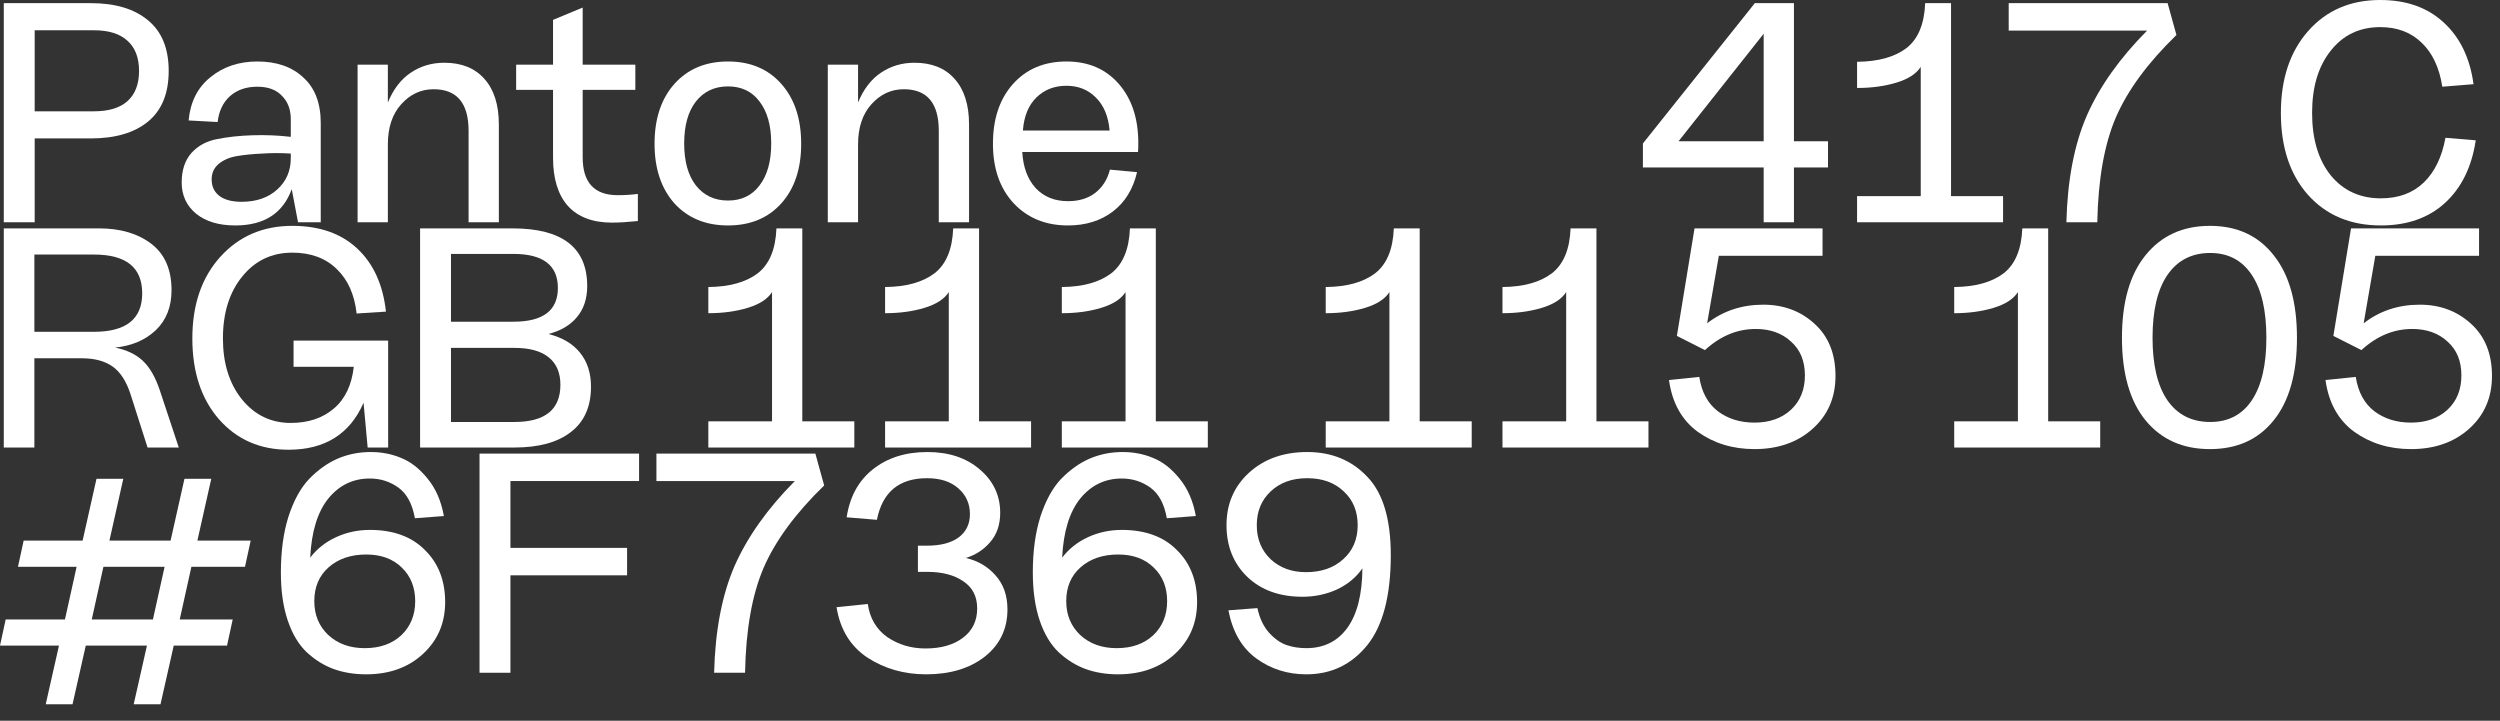
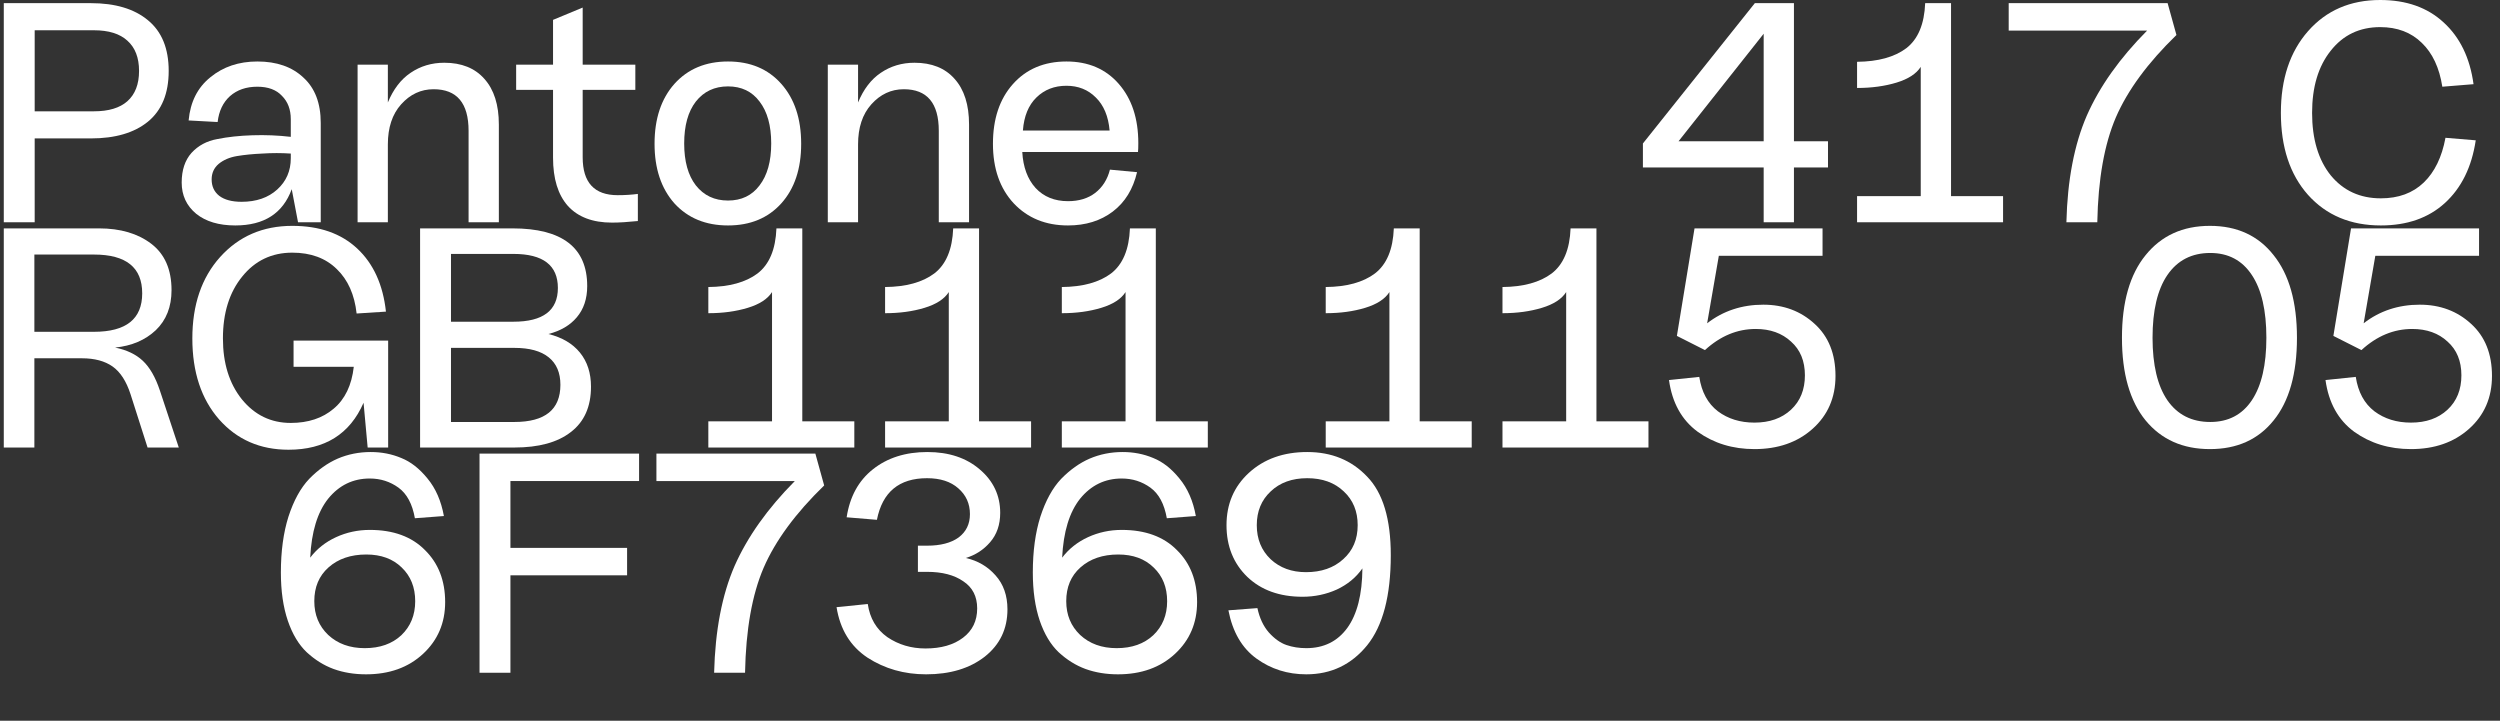
<svg xmlns="http://www.w3.org/2000/svg" width="111" height="32" viewBox="0 0 111 32" fill="none">
  <rect x="0" y="0" width="111" height="32" fill="#333333" stroke="none" />
  <path d="M78.307 9.87V7.434H72.945V6.37L77.915 0.14H79.651V6.272H81.163V7.434H79.651V9.87H78.307ZM74.527 6.272H78.307V1.498L74.527 6.272Z" fill="white" />
  <path d="M82.454 9.87V8.708H85.281V2.968C85.085 3.276 84.726 3.509 84.204 3.668C83.681 3.827 83.097 3.906 82.454 3.906V2.744C83.387 2.735 84.115 2.534 84.638 2.142C85.16 1.741 85.44 1.073 85.478 0.14H86.626V8.708H88.936V9.87H82.454Z" fill="white" />
  <path d="M91.748 9.87C91.794 7.994 92.098 6.412 92.658 5.124C93.227 3.836 94.118 2.581 95.332 1.358H89.186V0.14H96.242L96.634 1.554C95.365 2.786 94.469 4.004 93.946 5.208C93.433 6.403 93.157 7.957 93.12 9.87H91.748Z" fill="white" />
  <path d="M105.709 10.01C104.365 10.01 103.287 9.557 102.475 8.652C101.672 7.747 101.271 6.533 101.271 5.012C101.271 3.509 101.672 2.301 102.475 1.386C103.287 0.462 104.355 0 105.681 0C106.838 0 107.776 0.331 108.495 0.994C109.223 1.657 109.666 2.571 109.825 3.738L108.439 3.85C108.308 3.01 108.005 2.361 107.529 1.904C107.053 1.437 106.437 1.204 105.681 1.204C104.766 1.204 104.033 1.554 103.483 2.254C102.932 2.945 102.657 3.864 102.657 5.012C102.657 6.169 102.932 7.093 103.483 7.784C104.043 8.465 104.785 8.806 105.709 8.806C106.493 8.806 107.127 8.573 107.613 8.106C108.098 7.639 108.42 6.977 108.579 6.118L109.923 6.23C109.745 7.415 109.288 8.344 108.551 9.016C107.823 9.679 106.875 10.01 105.709 10.01Z" fill="white" />
  <path d="M0.168 9.87V0.14H4.032C5.115 0.14 5.959 0.392 6.566 0.896C7.182 1.4 7.49 2.151 7.49 3.15C7.49 4.148 7.182 4.9 6.566 5.404C5.959 5.898 5.115 6.146 4.032 6.146H1.54V9.87H0.168ZM1.54 4.942H4.172C4.825 4.942 5.32 4.792 5.656 4.494C6.001 4.186 6.174 3.738 6.174 3.15C6.174 2.562 6.001 2.114 5.656 1.806C5.32 1.498 4.825 1.344 4.172 1.344H1.54V4.942Z" fill="white" />
  <path d="M10.447 10.01C9.719 10.01 9.14 9.837 8.711 9.492C8.282 9.137 8.067 8.675 8.067 8.106C8.067 7.555 8.212 7.116 8.501 6.79C8.8 6.463 9.182 6.258 9.649 6.174C10.116 6.08 10.634 6.024 11.203 6.006C11.782 5.987 12.351 6.01 12.911 6.076V5.292C12.911 4.862 12.78 4.517 12.519 4.256C12.267 3.985 11.903 3.85 11.427 3.85C10.932 3.85 10.526 3.99 10.209 4.27C9.901 4.55 9.719 4.932 9.663 5.418L8.375 5.348C8.45 4.526 8.772 3.887 9.341 3.43C9.91 2.963 10.606 2.73 11.427 2.73C12.286 2.73 12.967 2.968 13.471 3.444C13.984 3.91 14.241 4.582 14.241 5.46V9.87H13.233L12.953 8.4C12.561 9.473 11.726 10.01 10.447 10.01ZM10.727 8.96C11.38 8.96 11.908 8.778 12.309 8.414C12.71 8.05 12.911 7.588 12.911 7.028V6.818C12.491 6.79 12.071 6.79 11.651 6.818C11.231 6.836 10.853 6.874 10.517 6.93C10.19 6.986 9.92 7.102 9.705 7.28C9.5 7.457 9.397 7.686 9.397 7.966C9.397 8.274 9.509 8.516 9.733 8.694C9.966 8.871 10.298 8.96 10.727 8.96Z" fill="white" />
  <path d="M15.877 9.87V2.87H17.221V4.55C17.464 3.962 17.8 3.523 18.229 3.234C18.668 2.935 19.167 2.786 19.727 2.786C20.492 2.786 21.085 3.024 21.505 3.5C21.934 3.976 22.149 4.652 22.149 5.53V9.87H20.805V5.81C20.805 4.578 20.287 3.962 19.251 3.962C18.691 3.962 18.21 4.186 17.809 4.634C17.417 5.072 17.221 5.665 17.221 6.412V9.87H15.877Z" fill="white" />
  <path d="M27.173 9.884C26.314 9.884 25.661 9.636 25.213 9.142C24.774 8.647 24.555 7.933 24.555 7V3.99H22.917V2.87H24.555V0.882L25.871 0.336V2.87H28.209V3.99H25.871V6.986C25.871 8.106 26.389 8.666 27.425 8.666C27.742 8.666 28.041 8.647 28.321 8.61V9.814C27.873 9.86 27.491 9.884 27.173 9.884Z" fill="white" />
  <path d="M34.69 9.03C34.102 9.683 33.313 10.01 32.324 10.01C31.334 10.01 30.541 9.683 29.944 9.03C29.356 8.367 29.062 7.485 29.062 6.384C29.062 5.273 29.356 4.386 29.944 3.724C30.541 3.061 31.334 2.73 32.324 2.73C33.313 2.73 34.102 3.061 34.69 3.724C35.278 4.386 35.572 5.273 35.572 6.384C35.572 7.494 35.278 8.376 34.69 9.03ZM30.896 8.232C31.25 8.68 31.726 8.904 32.324 8.904C32.921 8.904 33.388 8.68 33.724 8.232C34.069 7.784 34.242 7.163 34.242 6.37C34.242 5.576 34.069 4.956 33.724 4.508C33.388 4.06 32.921 3.836 32.324 3.836C31.726 3.836 31.25 4.06 30.896 4.508C30.55 4.956 30.378 5.576 30.378 6.37C30.378 7.163 30.55 7.784 30.896 8.232Z" fill="white" />
  <path d="M36.754 9.87V2.87H38.098V4.55C38.341 3.962 38.677 3.523 39.106 3.234C39.545 2.935 40.044 2.786 40.604 2.786C41.369 2.786 41.962 3.024 42.382 3.5C42.811 3.976 43.026 4.652 43.026 5.53V9.87H41.682V5.81C41.682 4.578 41.164 3.962 40.128 3.962C39.568 3.962 39.087 4.186 38.686 4.634C38.294 5.072 38.098 5.665 38.098 6.412V9.87H36.754Z" fill="white" />
  <path d="M47.419 10.01C46.43 10.01 45.627 9.683 45.011 9.03C44.395 8.367 44.087 7.485 44.087 6.384C44.087 5.282 44.381 4.4 44.969 3.738C45.566 3.066 46.36 2.73 47.349 2.73C48.32 2.73 49.094 3.061 49.673 3.724C50.252 4.386 50.541 5.264 50.541 6.356C50.541 6.542 50.536 6.673 50.527 6.748H45.389C45.426 7.42 45.623 7.952 45.977 8.344C46.341 8.736 46.822 8.932 47.419 8.932C47.904 8.932 48.306 8.81 48.623 8.568C48.95 8.316 49.169 7.97 49.281 7.532L50.485 7.644C50.308 8.4 49.949 8.983 49.407 9.394C48.866 9.804 48.203 10.01 47.419 10.01ZM45.417 5.796H49.267C49.211 5.161 49.006 4.671 48.651 4.326C48.306 3.98 47.872 3.808 47.349 3.808C46.817 3.808 46.374 3.98 46.019 4.326C45.664 4.671 45.464 5.161 45.417 5.796Z" fill="white" />
  <path d="M0.168 19.87V10.14H4.396C5.348 10.14 6.123 10.369 6.72 10.826C7.317 11.284 7.616 11.97 7.616 12.884C7.616 13.622 7.383 14.214 6.916 14.662C6.449 15.101 5.847 15.358 5.11 15.432C5.623 15.535 6.034 15.731 6.342 16.02C6.65 16.31 6.902 16.748 7.098 17.336L7.938 19.87H6.552L5.796 17.504C5.609 16.926 5.343 16.515 4.998 16.272C4.653 16.03 4.2 15.908 3.64 15.908H1.526V19.87H0.168ZM1.526 14.732H4.172C5.6 14.732 6.314 14.163 6.314 13.024C6.314 11.876 5.6 11.302 4.172 11.302H1.526V14.732Z" fill="white" />
  <path d="M12.81 19.968C11.55 19.968 10.524 19.52 9.73 18.624C8.937 17.719 8.54 16.52 8.54 15.026C8.54 13.533 8.951 12.329 9.772 11.414C10.603 10.49 11.672 10.028 12.978 10.028C14.182 10.028 15.144 10.364 15.862 11.036C16.581 11.708 17.006 12.642 17.136 13.836L15.834 13.92C15.741 13.08 15.447 12.422 14.952 11.946C14.458 11.461 13.8 11.218 12.978 11.218C12.064 11.218 11.322 11.573 10.752 12.282C10.183 12.982 9.898 13.897 9.898 15.026C9.898 16.128 10.178 17.028 10.738 17.728C11.308 18.428 12.031 18.778 12.908 18.778C13.683 18.778 14.318 18.568 14.812 18.148C15.316 17.728 15.615 17.108 15.708 16.286H13.034V15.124H17.234V19.87H16.324L16.142 17.882C15.536 19.273 14.425 19.968 12.81 19.968Z" fill="white" />
  <path d="M18.652 19.87V10.14H22.754C24.966 10.14 26.072 10.994 26.072 12.702C26.072 13.262 25.918 13.724 25.61 14.088C25.312 14.443 24.892 14.69 24.35 14.83C24.957 14.98 25.424 15.255 25.75 15.656C26.077 16.058 26.24 16.562 26.24 17.168C26.24 18.055 25.942 18.727 25.344 19.184C24.756 19.642 23.921 19.87 22.838 19.87H18.652ZM20.024 14.284H22.796C24.112 14.284 24.77 13.785 24.77 12.786C24.77 11.778 24.112 11.274 22.796 11.274H20.024V14.284ZM20.024 18.736H22.838C24.201 18.736 24.882 18.186 24.882 17.084C24.882 16.552 24.71 16.146 24.364 15.866C24.019 15.586 23.51 15.446 22.838 15.446H20.024V18.736Z" fill="white" />
  <path d="M31.45 19.87V18.708H34.278V12.968C34.082 13.276 33.723 13.51 33.2 13.668C32.678 13.827 32.094 13.906 31.45 13.906V12.744C32.383 12.735 33.111 12.534 33.634 12.142C34.157 11.741 34.437 11.074 34.474 10.14H35.622V18.708H37.932V19.87H31.45Z" fill="white" />
  <path d="M39.298 19.87V18.708H42.126V12.968C41.93 13.276 41.571 13.51 41.048 13.668C40.525 13.827 39.942 13.906 39.298 13.906V12.744C40.231 12.735 40.959 12.534 41.482 12.142C42.005 11.741 42.285 11.074 42.322 10.14H43.47V18.708H45.78V19.87H39.298Z" fill="white" />
  <path d="M47.145 19.87V18.708H49.974V12.968C49.778 13.276 49.418 13.51 48.895 13.668C48.373 13.827 47.789 13.906 47.145 13.906V12.744C48.079 12.735 48.807 12.534 49.33 12.142C49.852 11.741 50.132 11.074 50.169 10.14H51.318V18.708H53.627V19.87H47.145Z" fill="white" />
  <path d="M58.862 19.87V18.708H61.69V12.968C61.494 13.276 61.135 13.51 60.612 13.668C60.09 13.827 59.506 13.906 58.862 13.906V12.744C59.796 12.735 60.524 12.534 61.046 12.142C61.569 11.741 61.849 11.074 61.886 10.14H63.034V18.708H65.344V19.87H58.862Z" fill="white" />
  <path d="M66.71 19.87V18.708H69.538V12.968C69.342 13.276 68.983 13.51 68.46 13.668C67.937 13.827 67.354 13.906 66.71 13.906V12.744C67.643 12.735 68.371 12.534 68.894 12.142C69.417 11.741 69.697 11.074 69.734 10.14H70.882V18.708H73.192V19.87H66.71Z" fill="white" />
  <path d="M77.897 19.94C76.936 19.94 76.096 19.684 75.377 19.17C74.668 18.648 74.243 17.882 74.103 16.874L75.448 16.734C75.55 17.406 75.826 17.915 76.273 18.26C76.722 18.596 77.263 18.764 77.897 18.764C78.57 18.764 79.111 18.573 79.522 18.19C79.932 17.808 80.138 17.299 80.138 16.664C80.138 16.03 79.932 15.53 79.522 15.166C79.12 14.793 78.597 14.606 77.954 14.606C77.132 14.606 76.381 14.919 75.7 15.544L74.454 14.914L75.237 10.14H80.921V11.358H76.316L75.797 14.354C76.507 13.804 77.338 13.528 78.29 13.528C79.195 13.528 79.956 13.813 80.572 14.382C81.188 14.942 81.496 15.712 81.496 16.692C81.496 17.654 81.155 18.438 80.474 19.044C79.802 19.642 78.943 19.94 77.897 19.94Z" fill="white" />
-   <path d="M86.767 19.87V18.708H89.595V12.968C89.399 13.276 89.039 13.51 88.517 13.668C87.994 13.827 87.411 13.906 86.767 13.906V12.744C87.7 12.735 88.428 12.534 88.951 12.142C89.473 11.741 89.753 11.074 89.791 10.14H90.939V18.708H93.249V19.87H86.767Z" fill="white" />
  <path d="M100.949 18.666C100.267 19.516 99.325 19.94 98.121 19.94C96.916 19.94 95.965 19.516 95.264 18.666C94.564 17.808 94.215 16.585 94.215 14.998C94.215 13.412 94.564 12.189 95.264 11.33C95.965 10.462 96.916 10.028 98.121 10.028C99.325 10.028 100.267 10.462 100.949 11.33C101.639 12.189 101.985 13.412 101.985 14.998C101.985 16.594 101.639 17.817 100.949 18.666ZM98.135 18.736C98.937 18.736 99.553 18.414 99.983 17.77C100.412 17.126 100.627 16.202 100.627 14.998C100.627 13.785 100.412 12.856 99.983 12.212C99.553 11.559 98.937 11.232 98.135 11.232C97.313 11.232 96.678 11.559 96.231 12.212C95.792 12.856 95.573 13.785 95.573 14.998C95.573 16.202 95.792 17.126 96.231 17.77C96.678 18.414 97.313 18.736 98.135 18.736Z" fill="white" />
  <path d="M107.046 19.94C106.085 19.94 105.245 19.684 104.526 19.17C103.817 18.648 103.392 17.882 103.252 16.874L104.596 16.734C104.699 17.406 104.974 17.915 105.422 18.26C105.87 18.596 106.411 18.764 107.046 18.764C107.718 18.764 108.259 18.573 108.67 18.19C109.081 17.808 109.286 17.299 109.286 16.664C109.286 16.03 109.081 15.53 108.67 15.166C108.269 14.793 107.746 14.606 107.102 14.606C106.281 14.606 105.529 14.919 104.848 15.544L103.602 14.914L104.386 10.14H110.07V11.358H105.464L104.946 14.354C105.655 13.804 106.486 13.528 107.438 13.528C108.343 13.528 109.104 13.813 109.72 14.382C110.336 14.942 110.644 15.712 110.644 16.692C110.644 17.654 110.303 18.438 109.622 19.044C108.95 19.642 108.091 19.94 107.046 19.94Z" fill="white" />
-   <path d="M10.878 25.166H8.498L7.98 27.504H10.332L10.08 28.666H7.714L7.126 31.27H5.936L6.524 28.666H3.808L3.22 31.27H2.03L2.618 28.666H0L0.252 27.504H2.884L3.402 25.166H0.798L1.05 24.004H3.668L4.284 21.26H5.474L4.858 24.004H7.574L8.19 21.26H9.38L8.764 24.004H11.13L10.878 25.166ZM6.79 27.504L7.308 25.166H4.592L4.074 27.504H6.79Z" fill="white" />
  <path d="M16.251 29.94C15.728 29.94 15.247 29.861 14.809 29.702C14.379 29.544 13.983 29.296 13.619 28.96C13.264 28.624 12.984 28.158 12.779 27.56C12.573 26.954 12.471 26.24 12.471 25.418C12.471 24.476 12.583 23.65 12.807 22.94C13.04 22.222 13.348 21.662 13.731 21.26C14.123 20.859 14.543 20.56 14.991 20.364C15.448 20.168 15.938 20.07 16.461 20.07C16.946 20.07 17.399 20.159 17.819 20.336C18.239 20.504 18.626 20.808 18.981 21.246C19.345 21.685 19.587 22.24 19.709 22.912L18.421 23.01C18.309 22.376 18.066 21.923 17.693 21.652C17.319 21.382 16.895 21.246 16.419 21.246C15.672 21.246 15.056 21.545 14.571 22.142C14.095 22.74 13.829 23.612 13.773 24.76C14.071 24.368 14.454 24.065 14.921 23.85C15.387 23.636 15.887 23.528 16.419 23.528C17.464 23.528 18.281 23.827 18.869 24.424C19.466 25.012 19.765 25.782 19.765 26.734C19.765 27.658 19.438 28.424 18.785 29.03C18.131 29.637 17.287 29.94 16.251 29.94ZM16.195 28.778C16.867 28.778 17.408 28.587 17.819 28.204C18.229 27.812 18.435 27.308 18.435 26.692C18.435 26.076 18.234 25.577 17.833 25.194C17.441 24.812 16.918 24.62 16.265 24.62C15.574 24.62 15.014 24.812 14.585 25.194C14.165 25.568 13.955 26.067 13.955 26.692C13.955 27.299 14.16 27.798 14.571 28.19C14.991 28.582 15.532 28.778 16.195 28.778Z" fill="white" />
  <path d="M21.291 29.87V20.14H28.375V21.358H22.663V24.326H27.843V25.544H22.663V29.87H21.291Z" fill="white" />
  <path d="M31.707 29.87C31.754 27.994 32.057 26.412 32.617 25.124C33.187 23.836 34.078 22.581 35.291 21.358H29.145V20.14H36.202L36.593 21.554C35.324 22.786 34.428 24.004 33.906 25.208C33.392 26.403 33.117 27.957 33.08 29.87H31.707Z" fill="white" />
  <path d="M41.119 29.94C40.148 29.94 39.28 29.693 38.515 29.198C37.759 28.694 37.301 27.948 37.143 26.958L38.529 26.818C38.622 27.453 38.911 27.943 39.397 28.288C39.892 28.624 40.456 28.792 41.091 28.792C41.782 28.792 42.337 28.634 42.757 28.316C43.177 27.999 43.387 27.565 43.387 27.014C43.387 26.482 43.181 26.081 42.771 25.81C42.37 25.53 41.833 25.39 41.161 25.39H40.755V24.228H41.161C41.758 24.228 42.225 24.107 42.561 23.864C42.897 23.612 43.065 23.267 43.065 22.828C43.065 22.362 42.892 21.979 42.547 21.68C42.211 21.382 41.749 21.232 41.161 21.232C39.919 21.232 39.178 21.848 38.935 23.08L37.591 22.968C37.731 22.054 38.118 21.344 38.753 20.84C39.397 20.327 40.204 20.07 41.175 20.07C42.127 20.07 42.901 20.327 43.499 20.84C44.105 21.354 44.409 21.998 44.409 22.772C44.409 23.295 44.26 23.729 43.961 24.074C43.672 24.41 43.312 24.644 42.883 24.774C43.415 24.896 43.853 25.152 44.199 25.544C44.553 25.936 44.731 26.44 44.731 27.056C44.731 27.924 44.395 28.624 43.723 29.156C43.051 29.679 42.183 29.94 41.119 29.94Z" fill="white" />
  <path d="M49.637 29.94C49.115 29.94 48.634 29.861 48.195 29.702C47.766 29.544 47.369 29.296 47.005 28.96C46.651 28.624 46.371 28.158 46.165 27.56C45.96 26.954 45.857 26.24 45.857 25.418C45.857 24.476 45.969 23.65 46.193 22.94C46.427 22.222 46.735 21.662 47.117 21.26C47.509 20.859 47.929 20.56 48.377 20.364C48.835 20.168 49.325 20.07 49.847 20.07C50.333 20.07 50.785 20.159 51.205 20.336C51.625 20.504 52.013 20.808 52.367 21.246C52.731 21.685 52.974 22.24 53.095 22.912L51.807 23.01C51.695 22.376 51.453 21.923 51.079 21.652C50.706 21.382 50.281 21.246 49.805 21.246C49.059 21.246 48.443 21.545 47.957 22.142C47.481 22.74 47.215 23.612 47.159 24.76C47.458 24.368 47.841 24.065 48.307 23.85C48.774 23.636 49.273 23.528 49.805 23.528C50.851 23.528 51.667 23.827 52.255 24.424C52.853 25.012 53.151 25.782 53.151 26.734C53.151 27.658 52.825 28.424 52.171 29.03C51.518 29.637 50.673 29.94 49.637 29.94ZM49.581 28.778C50.253 28.778 50.795 28.587 51.205 28.204C51.616 27.812 51.821 27.308 51.821 26.692C51.821 26.076 51.621 25.577 51.219 25.194C50.827 24.812 50.305 24.62 49.651 24.62C48.961 24.62 48.401 24.812 47.971 25.194C47.551 25.568 47.341 26.067 47.341 26.692C47.341 27.299 47.547 27.798 47.957 28.19C48.377 28.582 48.919 28.778 49.581 28.778Z" fill="white" />
  <path d="M57.999 29.94C57.169 29.94 56.431 29.707 55.787 29.24C55.143 28.774 54.728 28.06 54.541 27.098L55.829 27C55.923 27.439 56.091 27.798 56.333 28.078C56.585 28.358 56.847 28.545 57.117 28.638C57.388 28.732 57.682 28.778 57.999 28.778C58.774 28.778 59.381 28.48 59.819 27.882C60.258 27.276 60.482 26.394 60.491 25.236C60.211 25.638 59.833 25.95 59.357 26.174C58.881 26.389 58.373 26.496 57.831 26.496C56.814 26.496 55.997 26.202 55.381 25.614C54.765 25.017 54.457 24.252 54.457 23.318C54.457 22.376 54.789 21.601 55.451 20.994C56.123 20.378 56.987 20.07 58.041 20.07C59.124 20.07 60.011 20.434 60.701 21.162C61.401 21.881 61.751 23.043 61.751 24.648C61.751 26.45 61.401 27.784 60.701 28.652C60.001 29.511 59.101 29.94 57.999 29.94ZM57.985 25.404C58.667 25.404 59.217 25.213 59.637 24.83C60.067 24.448 60.281 23.944 60.281 23.318C60.281 22.702 60.076 22.203 59.665 21.82C59.255 21.428 58.713 21.232 58.041 21.232C57.369 21.232 56.828 21.428 56.417 21.82C56.007 22.203 55.801 22.702 55.801 23.318C55.801 23.934 56.007 24.438 56.417 24.83C56.828 25.213 57.351 25.404 57.985 25.404Z" fill="white" />
</svg>